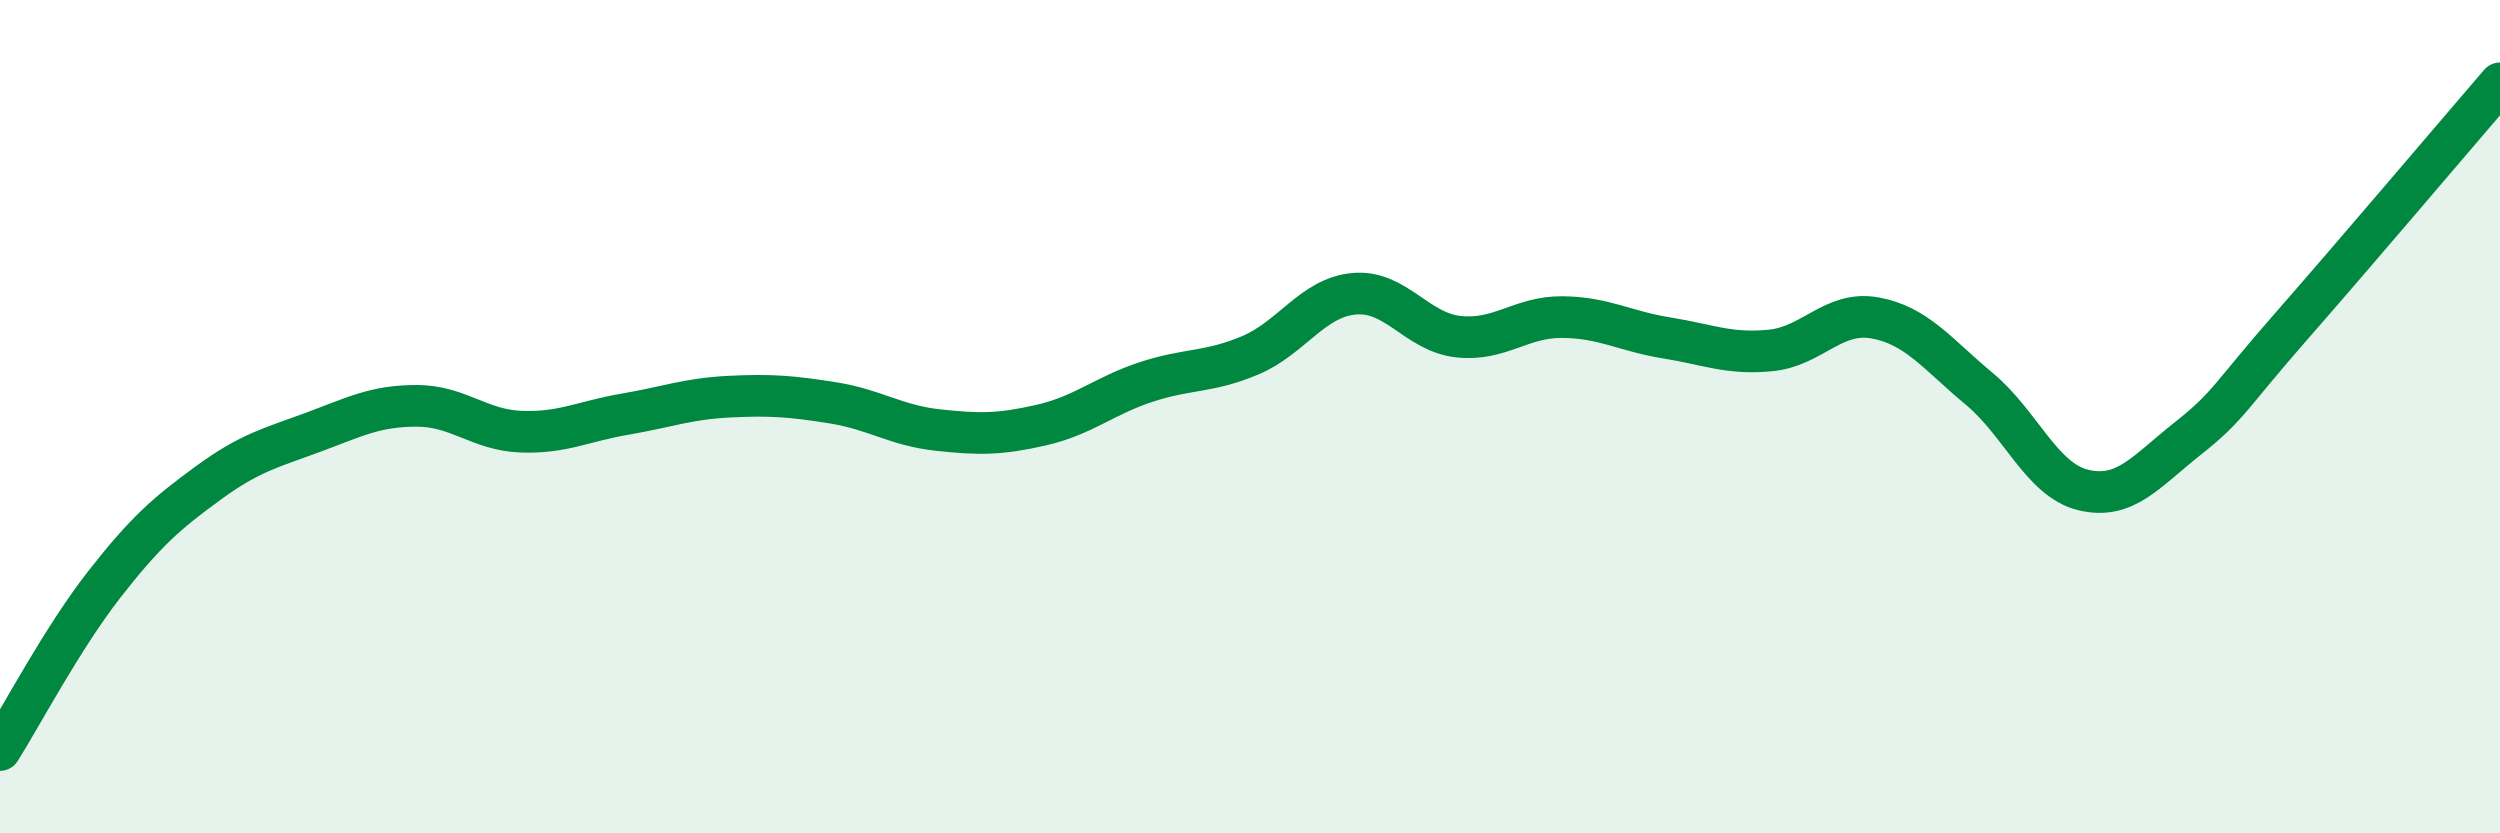
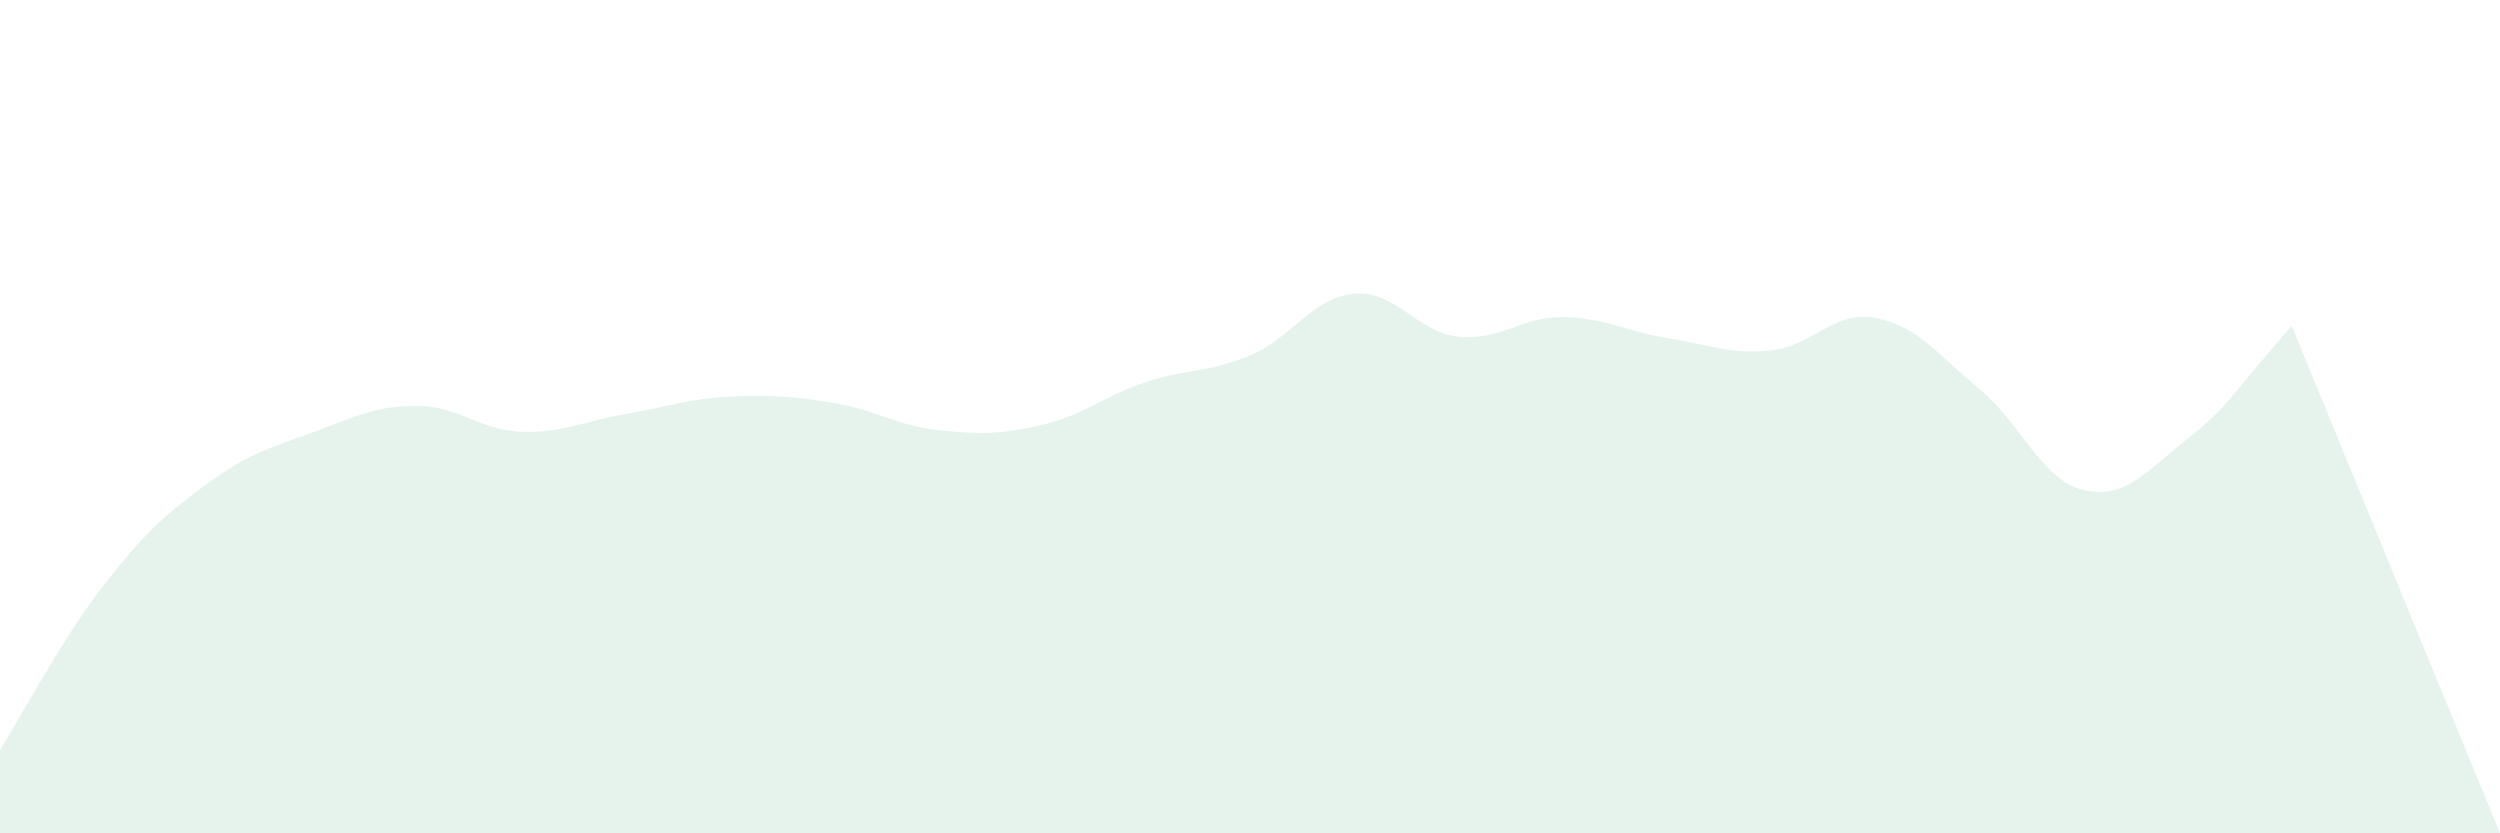
<svg xmlns="http://www.w3.org/2000/svg" width="60" height="20" viewBox="0 0 60 20">
-   <path d="M 0,18 C 0.5,17.21 1.5,15.31 2.5,14.03 C 3.5,12.75 4,12.32 5,11.59 C 6,10.86 6.5,10.75 7.5,10.38 C 8.5,10.01 9,9.74 10,9.74 C 11,9.74 11.5,10.32 12.5,10.36 C 13.5,10.4 14,10.11 15,9.94 C 16,9.77 16.5,9.57 17.5,9.52 C 18.5,9.47 19,9.51 20,9.67 C 21,9.83 21.5,10.21 22.5,10.32 C 23.5,10.43 24,10.43 25,10.2 C 26,9.97 26.5,9.5 27.5,9.17 C 28.5,8.84 29,8.95 30,8.53 C 31,8.11 31.5,7.14 32.5,7.05 C 33.5,6.96 34,7.97 35,8.08 C 36,8.19 36.5,7.6 37.5,7.61 C 38.5,7.62 39,7.95 40,8.11 C 41,8.27 41.5,8.51 42.5,8.41 C 43.5,8.31 44,7.45 45,7.63 C 46,7.81 46.5,8.5 47.5,9.33 C 48.5,10.16 49,11.52 50,11.76 C 51,12 51.5,11.32 52.5,10.53 C 53.5,9.74 53.5,9.53 55,7.82 C 56.5,6.11 59,3.16 60,2L60 20L0 20Z" fill="#008740" opacity="0.1" stroke-linecap="round" stroke-linejoin="round" />
-   <path d="M 0,18 C 0.5,17.21 1.5,15.31 2.5,14.03 C 3.5,12.75 4,12.32 5,11.59 C 6,10.86 6.5,10.75 7.5,10.38 C 8.5,10.01 9,9.74 10,9.74 C 11,9.74 11.5,10.32 12.5,10.36 C 13.5,10.4 14,10.11 15,9.94 C 16,9.77 16.5,9.57 17.5,9.52 C 18.5,9.47 19,9.51 20,9.67 C 21,9.83 21.5,10.21 22.5,10.32 C 23.5,10.43 24,10.43 25,10.2 C 26,9.97 26.5,9.5 27.5,9.17 C 28.5,8.84 29,8.95 30,8.53 C 31,8.11 31.5,7.14 32.5,7.05 C 33.5,6.96 34,7.97 35,8.08 C 36,8.19 36.5,7.6 37.5,7.61 C 38.5,7.62 39,7.95 40,8.11 C 41,8.27 41.5,8.51 42.5,8.41 C 43.5,8.31 44,7.45 45,7.63 C 46,7.81 46.5,8.5 47.5,9.33 C 48.5,10.16 49,11.52 50,11.76 C 51,12 51.5,11.32 52.5,10.53 C 53.5,9.74 53.5,9.53 55,7.82 C 56.5,6.11 59,3.16 60,2" stroke="#008740" stroke-width="1" fill="none" stroke-linecap="round" stroke-linejoin="round" />
+   <path d="M 0,18 C 0.5,17.21 1.5,15.31 2.5,14.03 C 3.5,12.75 4,12.32 5,11.59 C 6,10.86 6.5,10.75 7.5,10.38 C 8.5,10.01 9,9.74 10,9.74 C 11,9.74 11.5,10.32 12.5,10.36 C 13.5,10.4 14,10.11 15,9.94 C 16,9.77 16.5,9.57 17.5,9.52 C 18.5,9.47 19,9.51 20,9.67 C 21,9.83 21.5,10.21 22.5,10.32 C 23.5,10.43 24,10.43 25,10.2 C 26,9.97 26.5,9.5 27.5,9.17 C 28.5,8.84 29,8.95 30,8.53 C 31,8.11 31.5,7.14 32.5,7.05 C 33.5,6.96 34,7.97 35,8.08 C 36,8.19 36.5,7.6 37.5,7.61 C 38.5,7.62 39,7.95 40,8.11 C 41,8.27 41.5,8.51 42.5,8.41 C 43.5,8.31 44,7.45 45,7.63 C 46,7.81 46.5,8.5 47.5,9.33 C 48.5,10.16 49,11.52 50,11.76 C 51,12 51.5,11.32 52.5,10.53 C 53.5,9.74 53.5,9.53 55,7.82 L60 20L0 20Z" fill="#008740" opacity="0.1" stroke-linecap="round" stroke-linejoin="round" />
</svg>